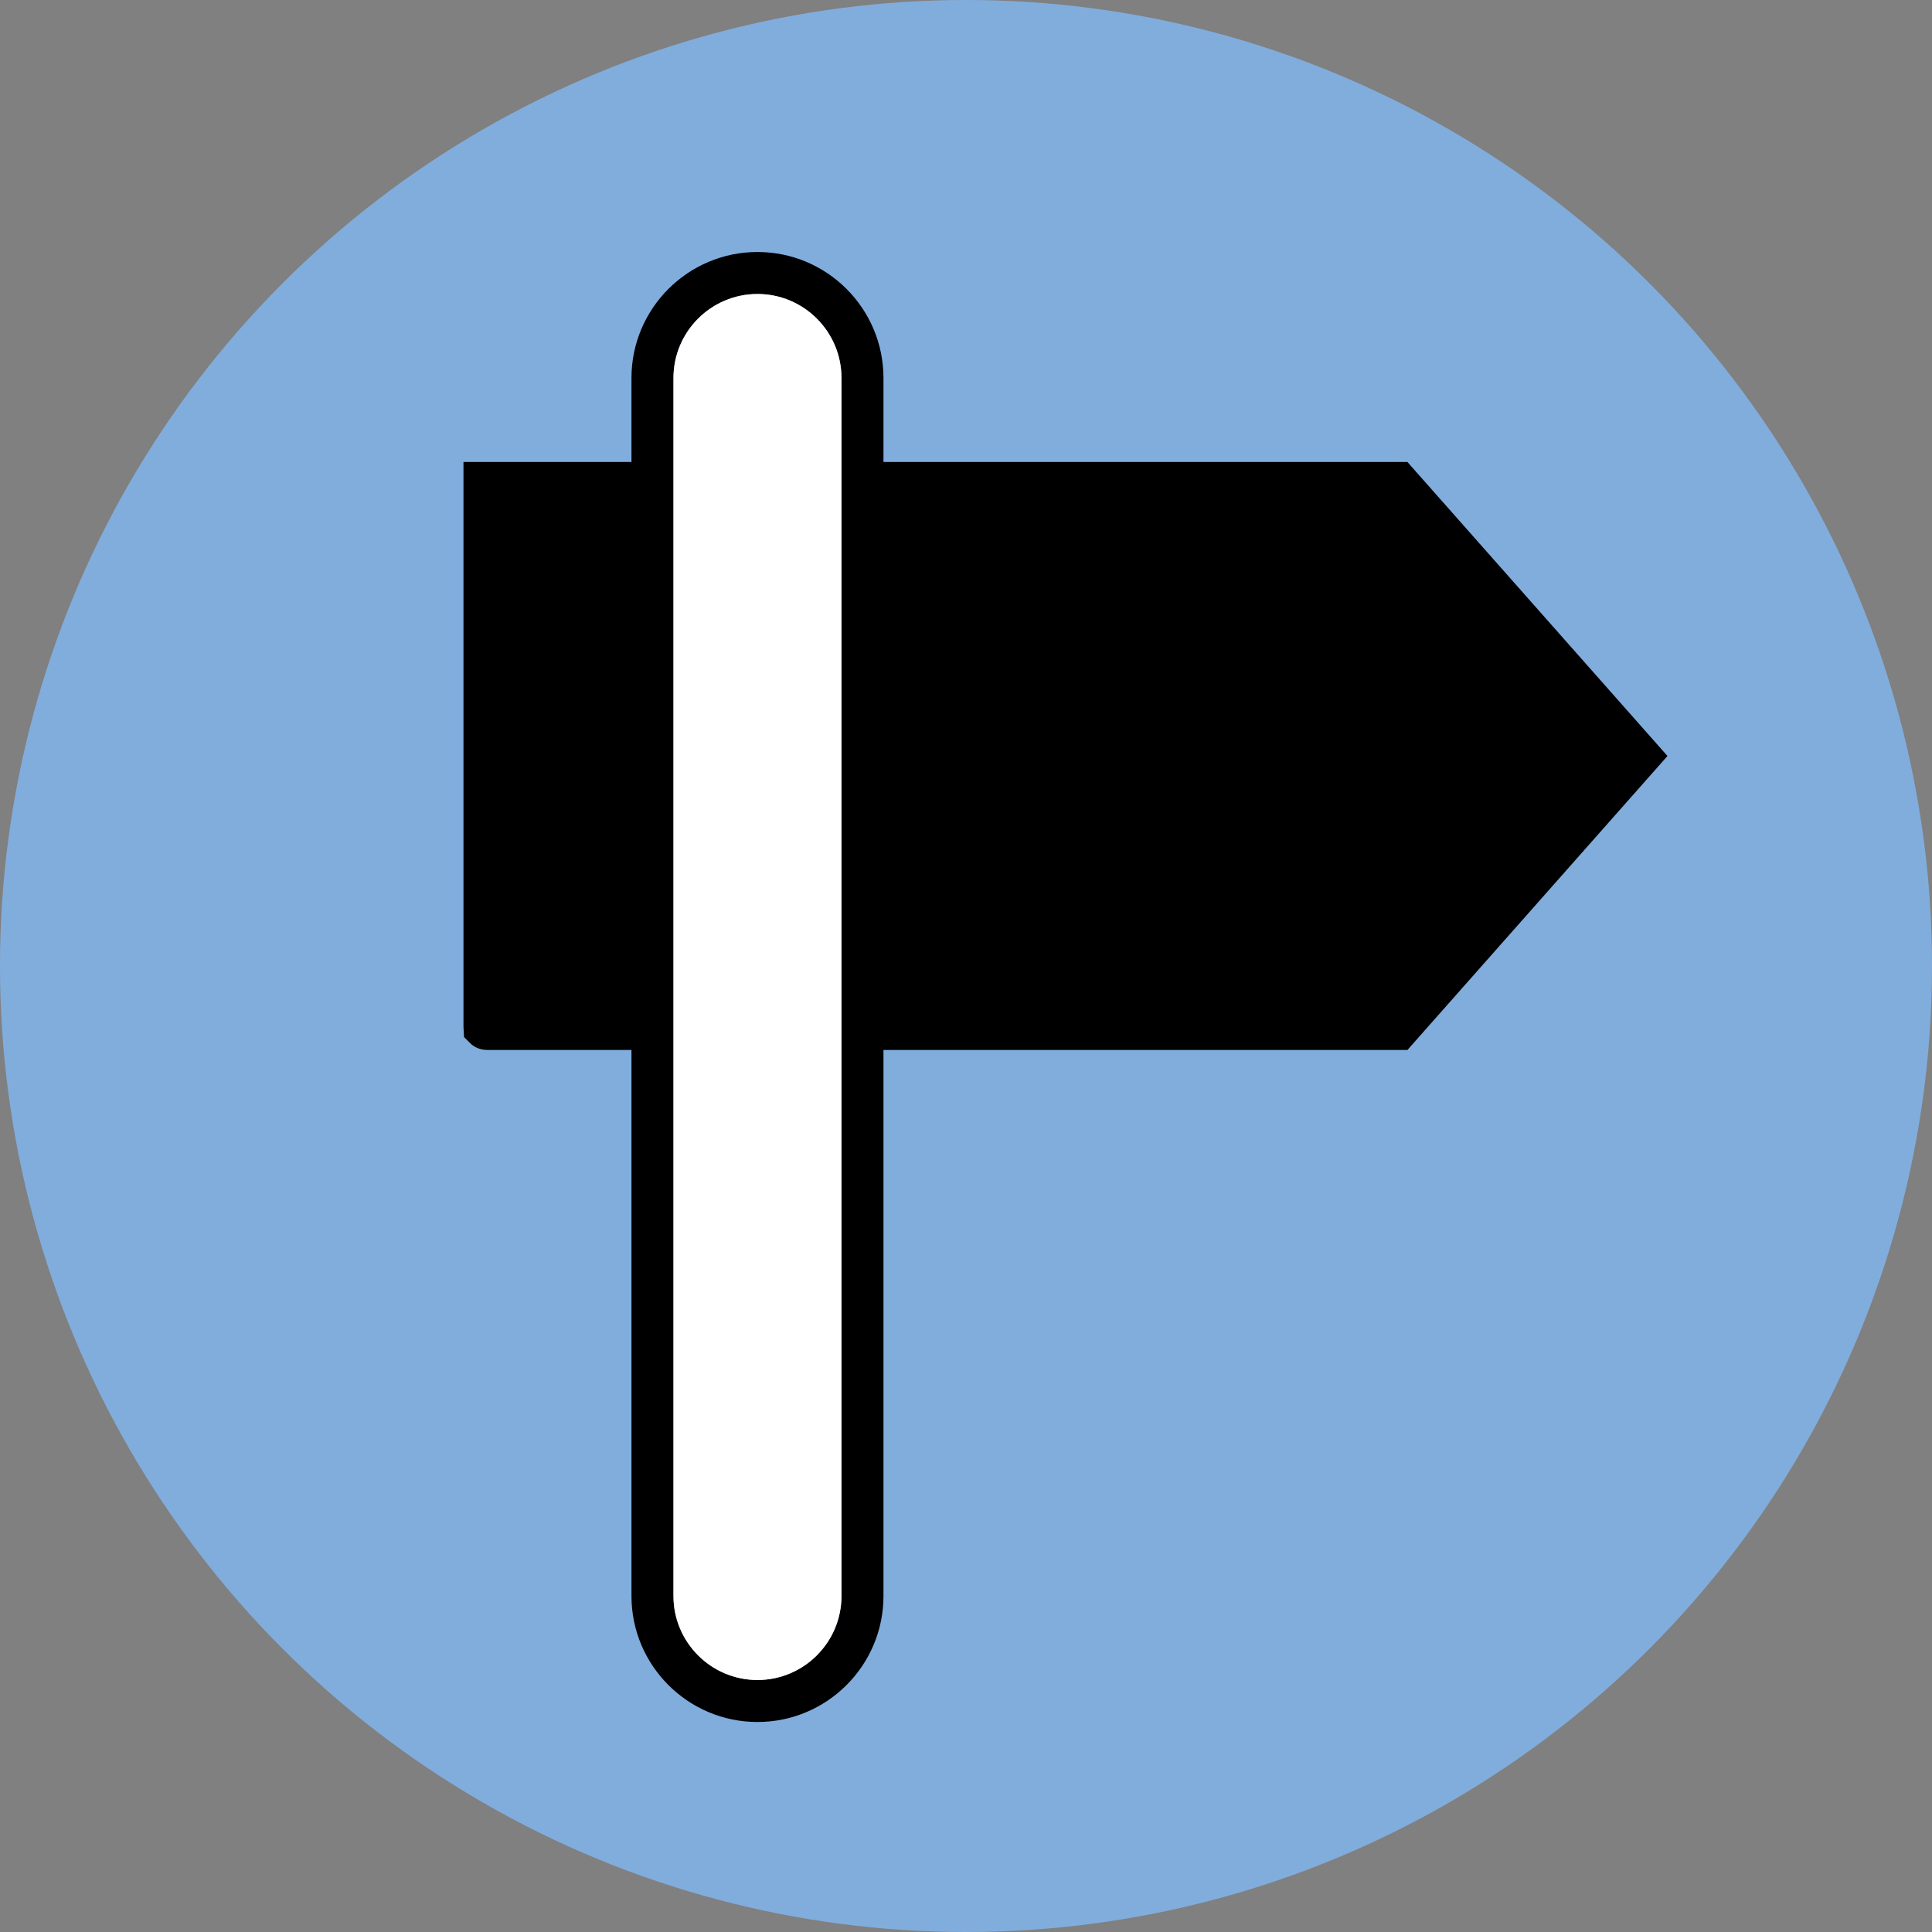
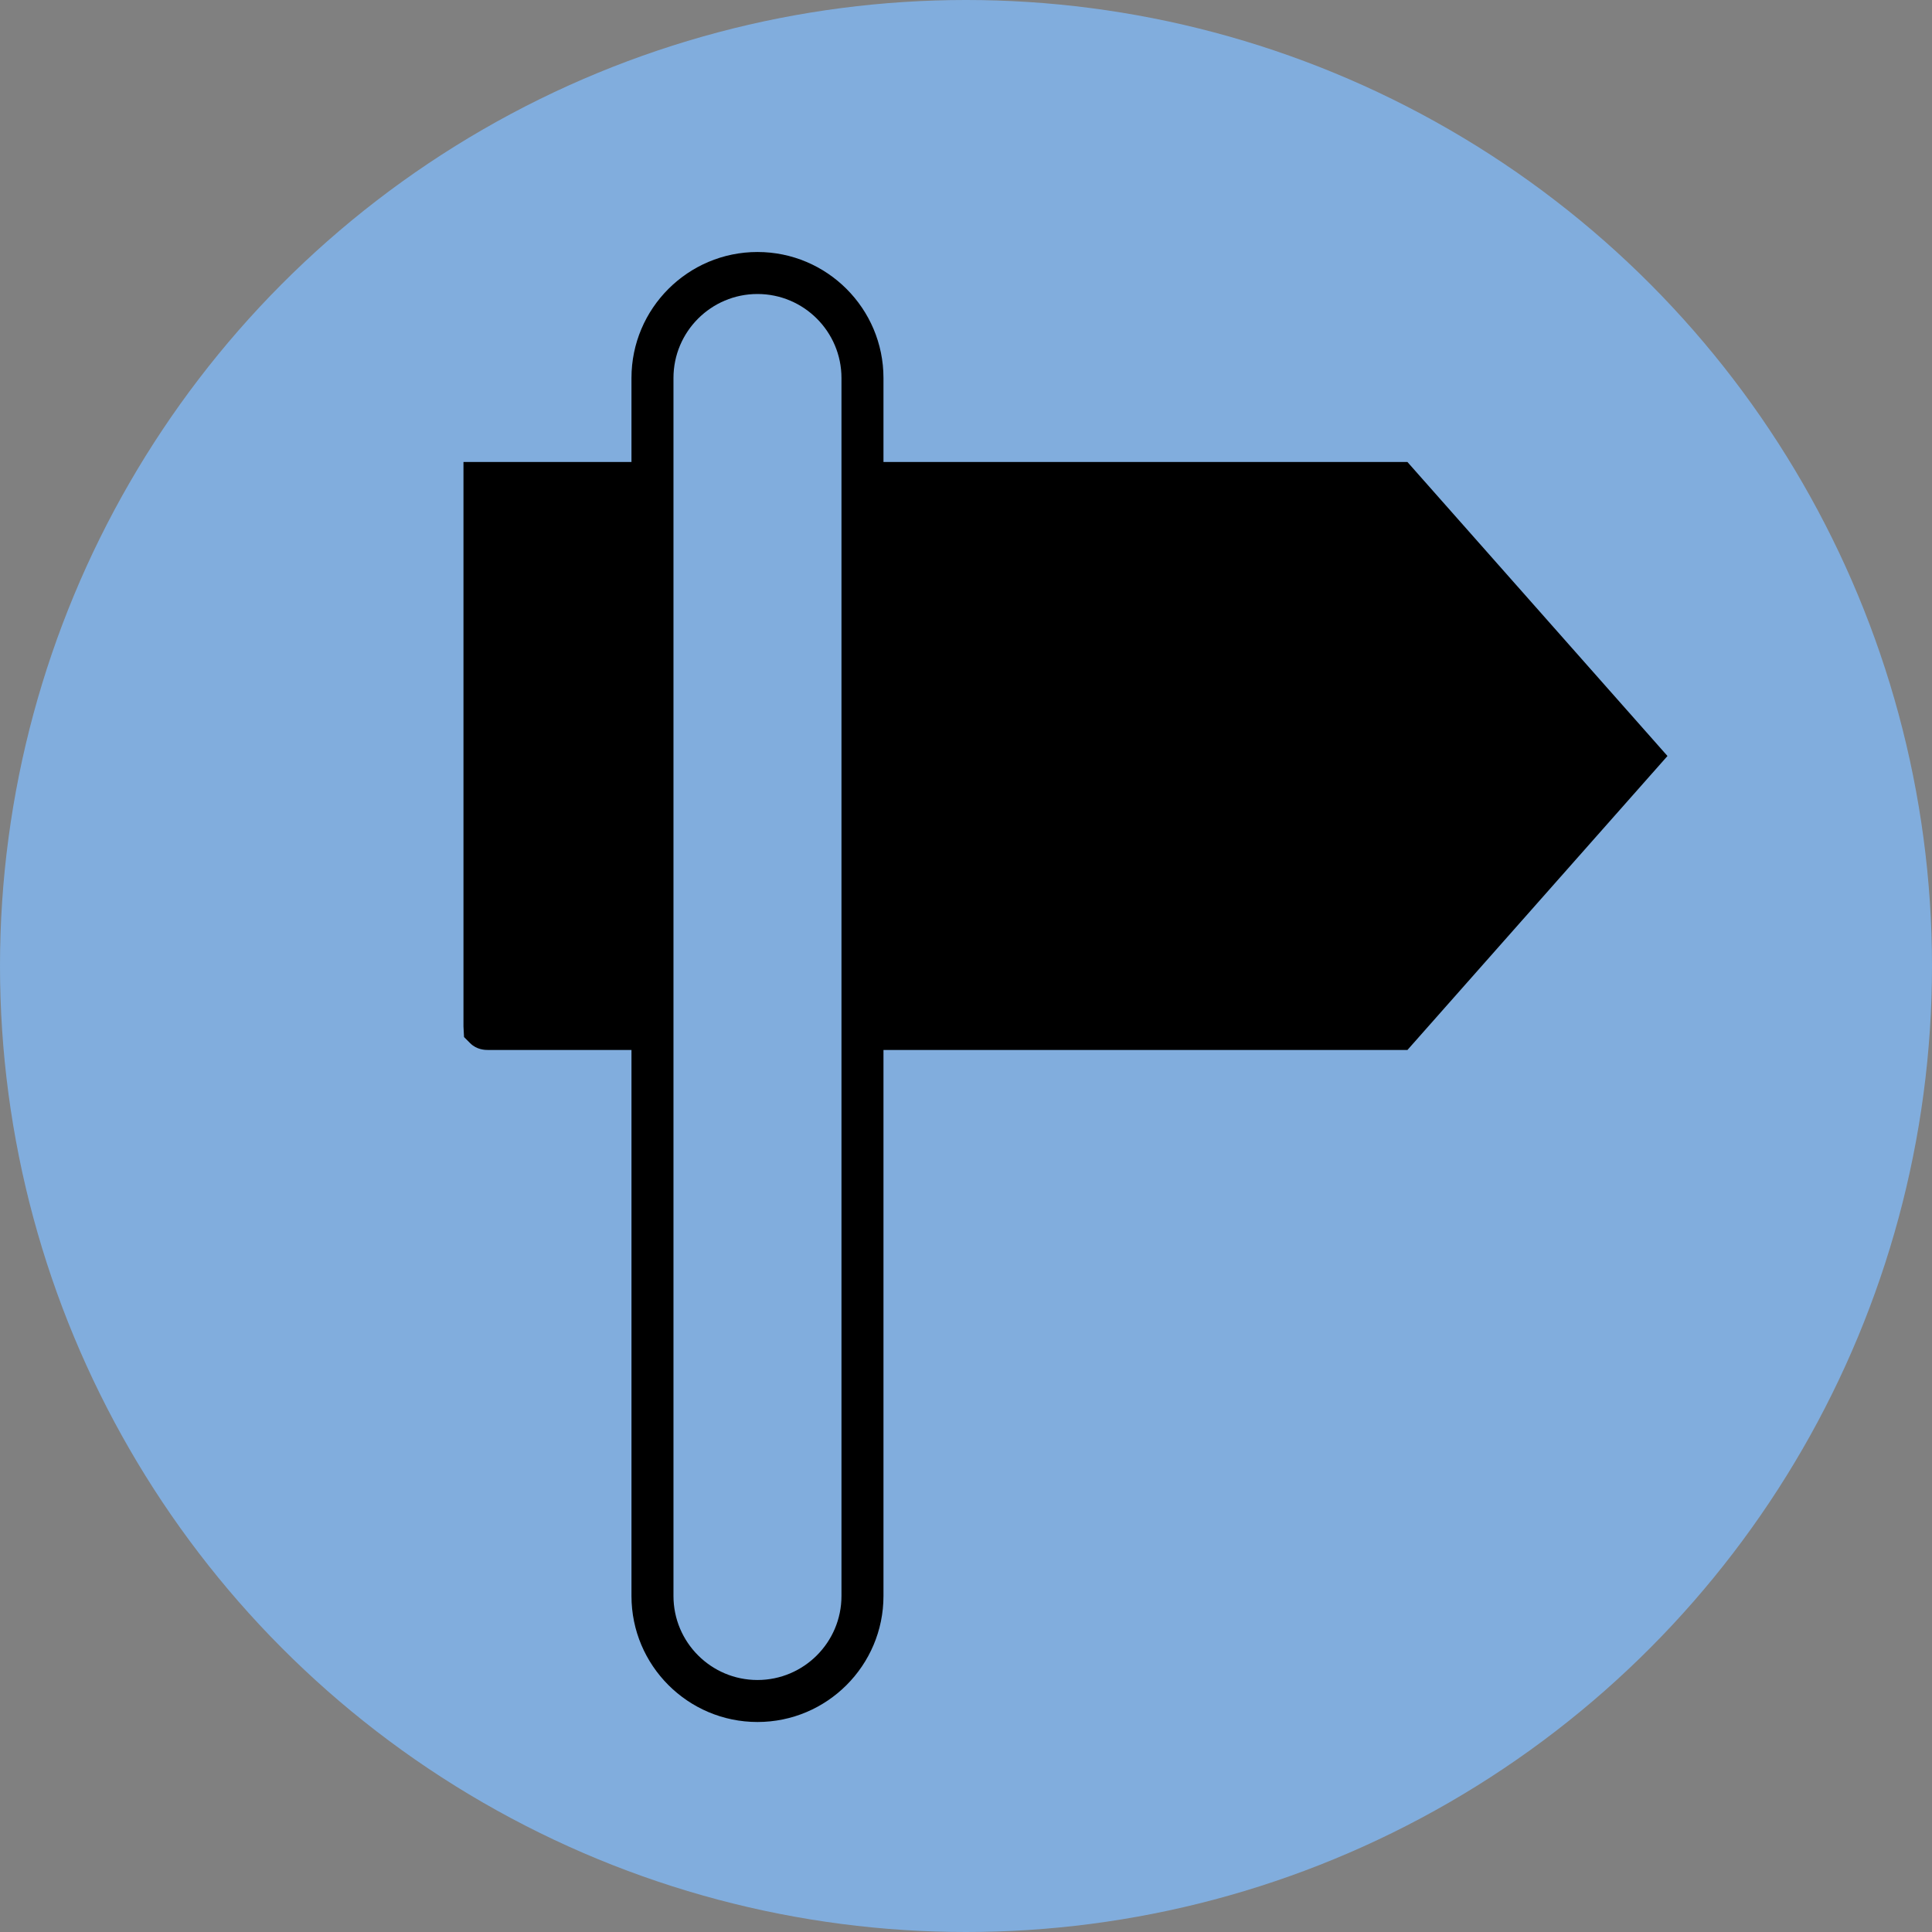
<svg xmlns="http://www.w3.org/2000/svg" id="a" viewBox="0 0 276 276">
  <rect x="0" y="0" width="276" height="276" fill="#808080" stroke="none" />
  <defs>
    <style>
      .cls-1 {
        fill: #81addd;
      }

      .cls-2 {
        fill: #fff;
      }
    </style>
  </defs>
  <circle class="cls-1" cx="138" cy="138" r="138" />
  <g>
    <path d="M201.06,66h-74.85v-12c0-9.93-8.07-18-18-18s-18,8.07-18,18v12h-24v80.64l.08,1.51.88.88c.94.93,2.07.97,2.64.97h20.4v78c0,9.93,8.07,18,18,18s18-8.07,18-18v-78h74.85l37.15-42-37.15-42ZM108.21,240c-6.62,0-12-5.38-12-12V54c0-6.62,5.38-12,12-12s12,5.38,12,12v174c0,6.62-5.38,12-12,12Z" />
-     <path class="cls-2" d="M120.21,54c0-6.62-5.38-12-12-12s-12,5.38-12,12v174c0,6.62,5.38,12,12,12s12-5.38,12-12V54Z" />
  </g>
</svg>